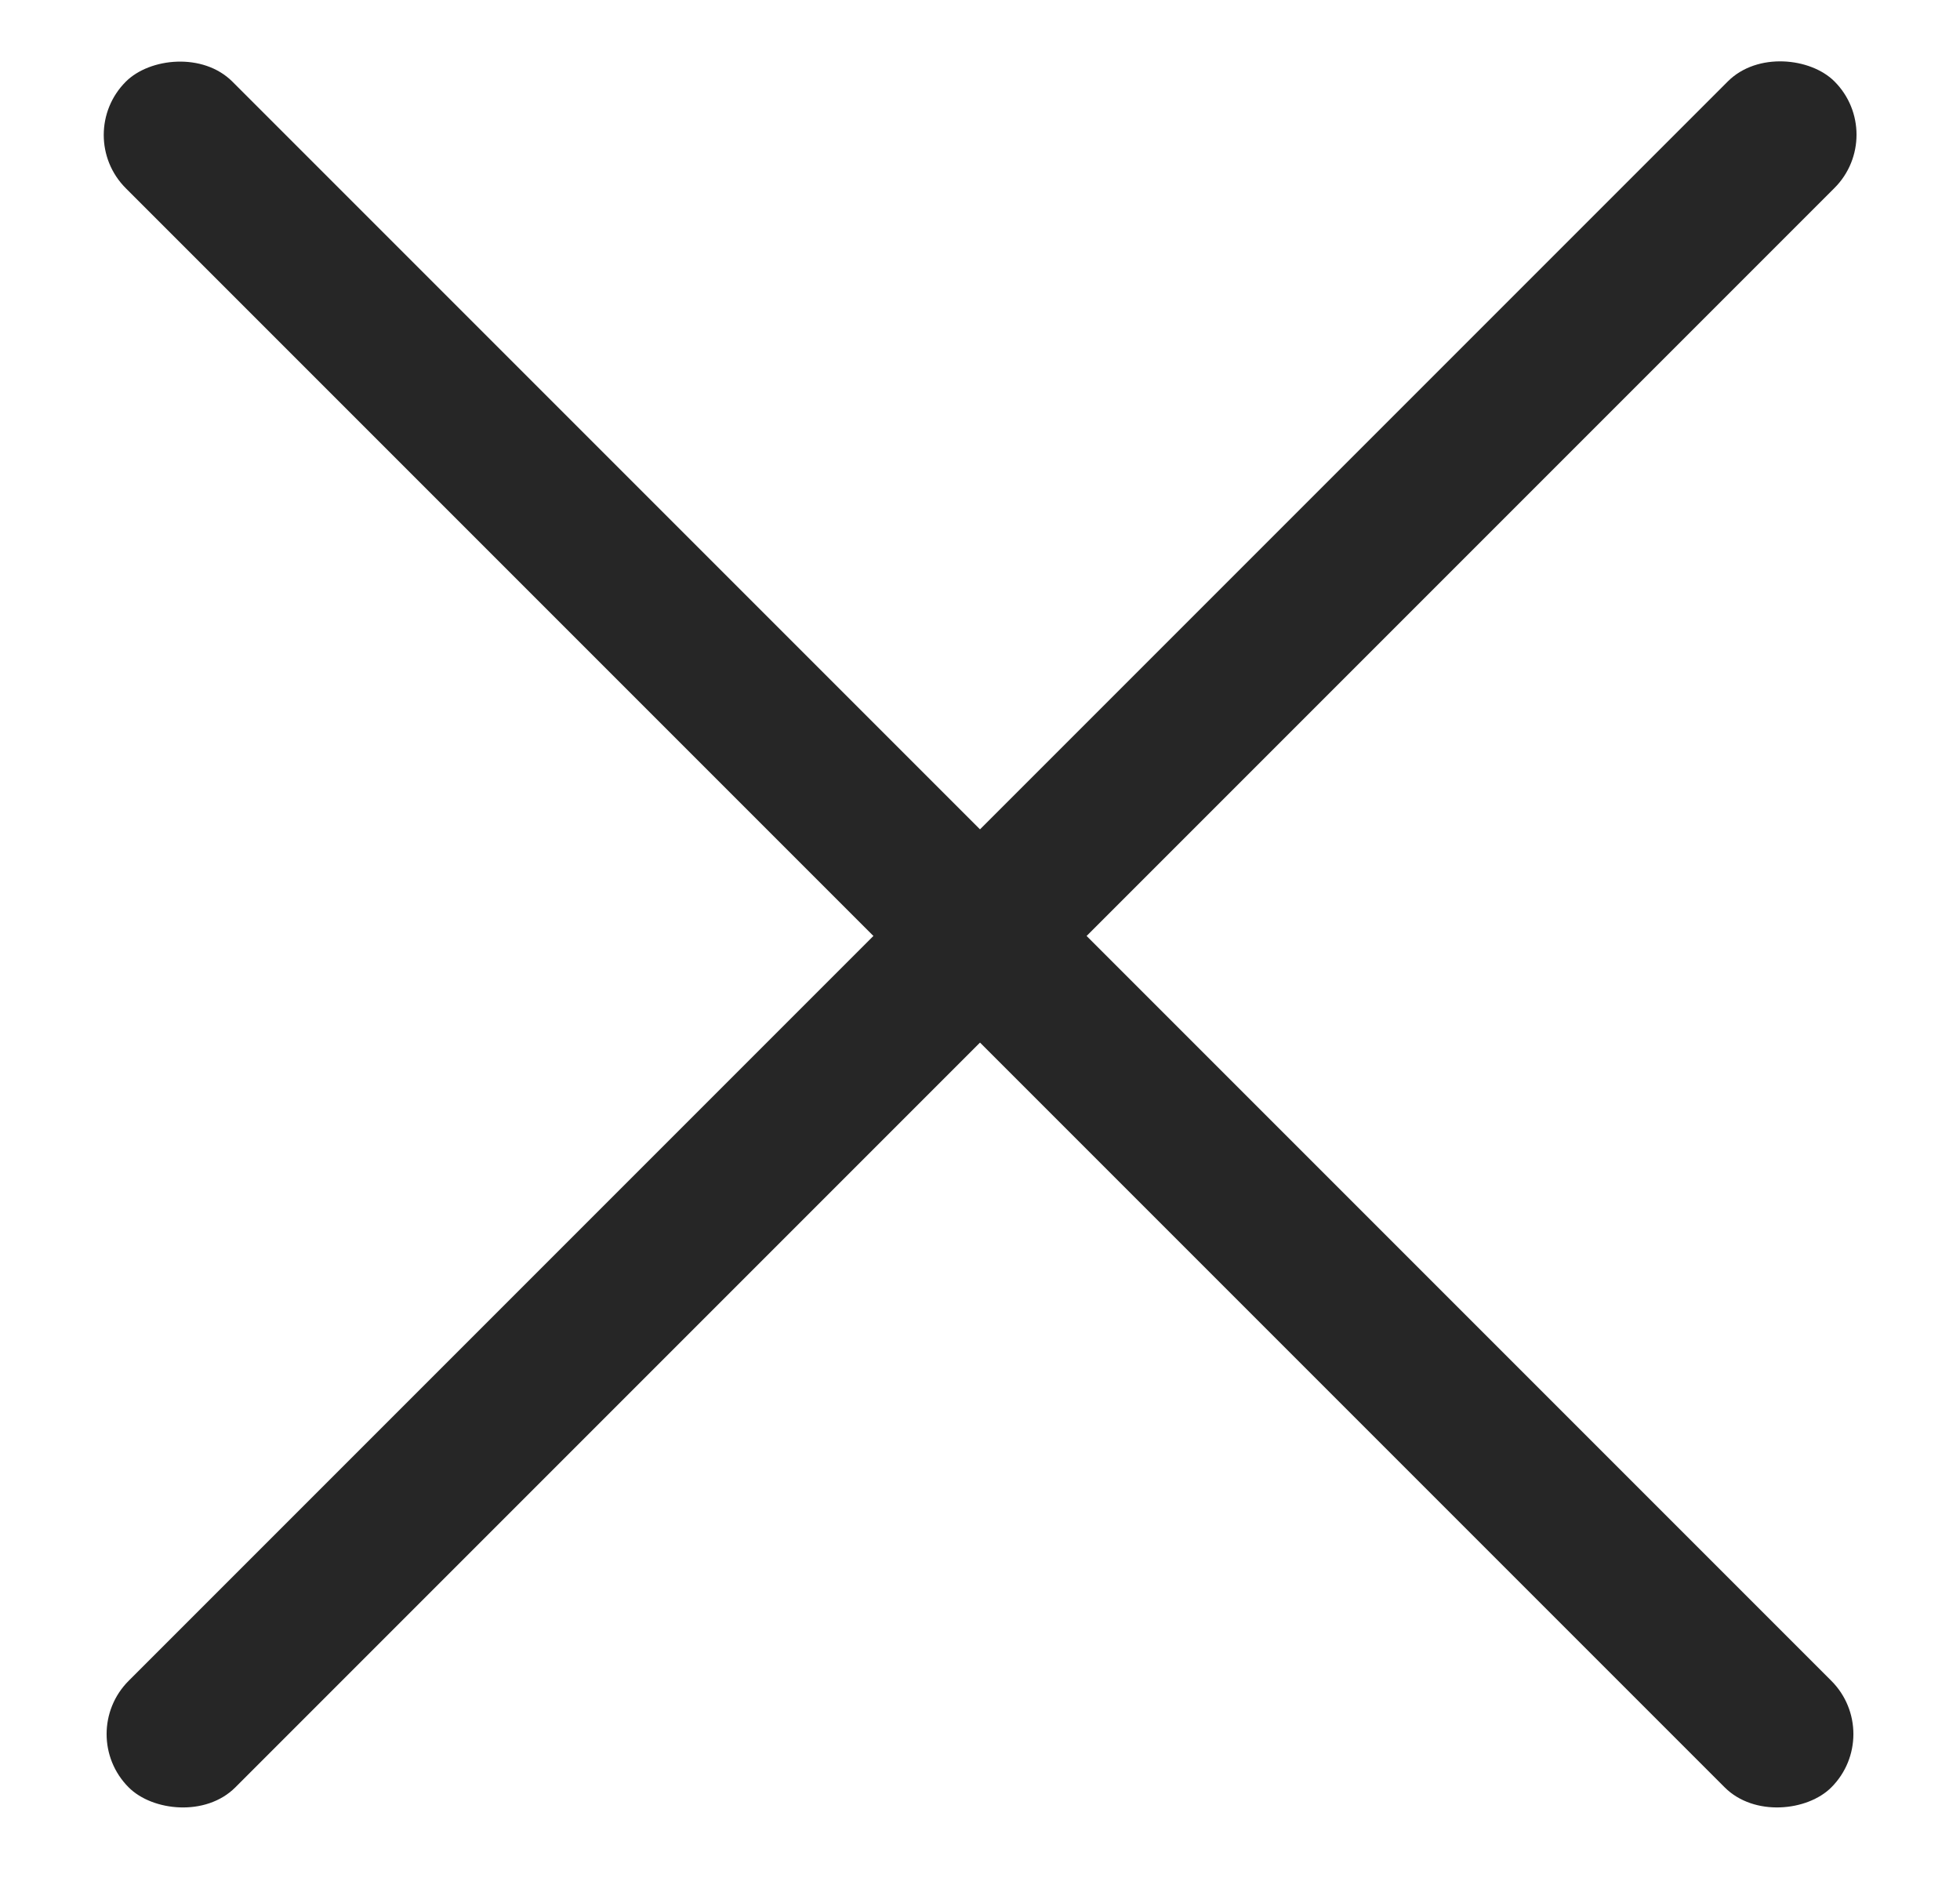
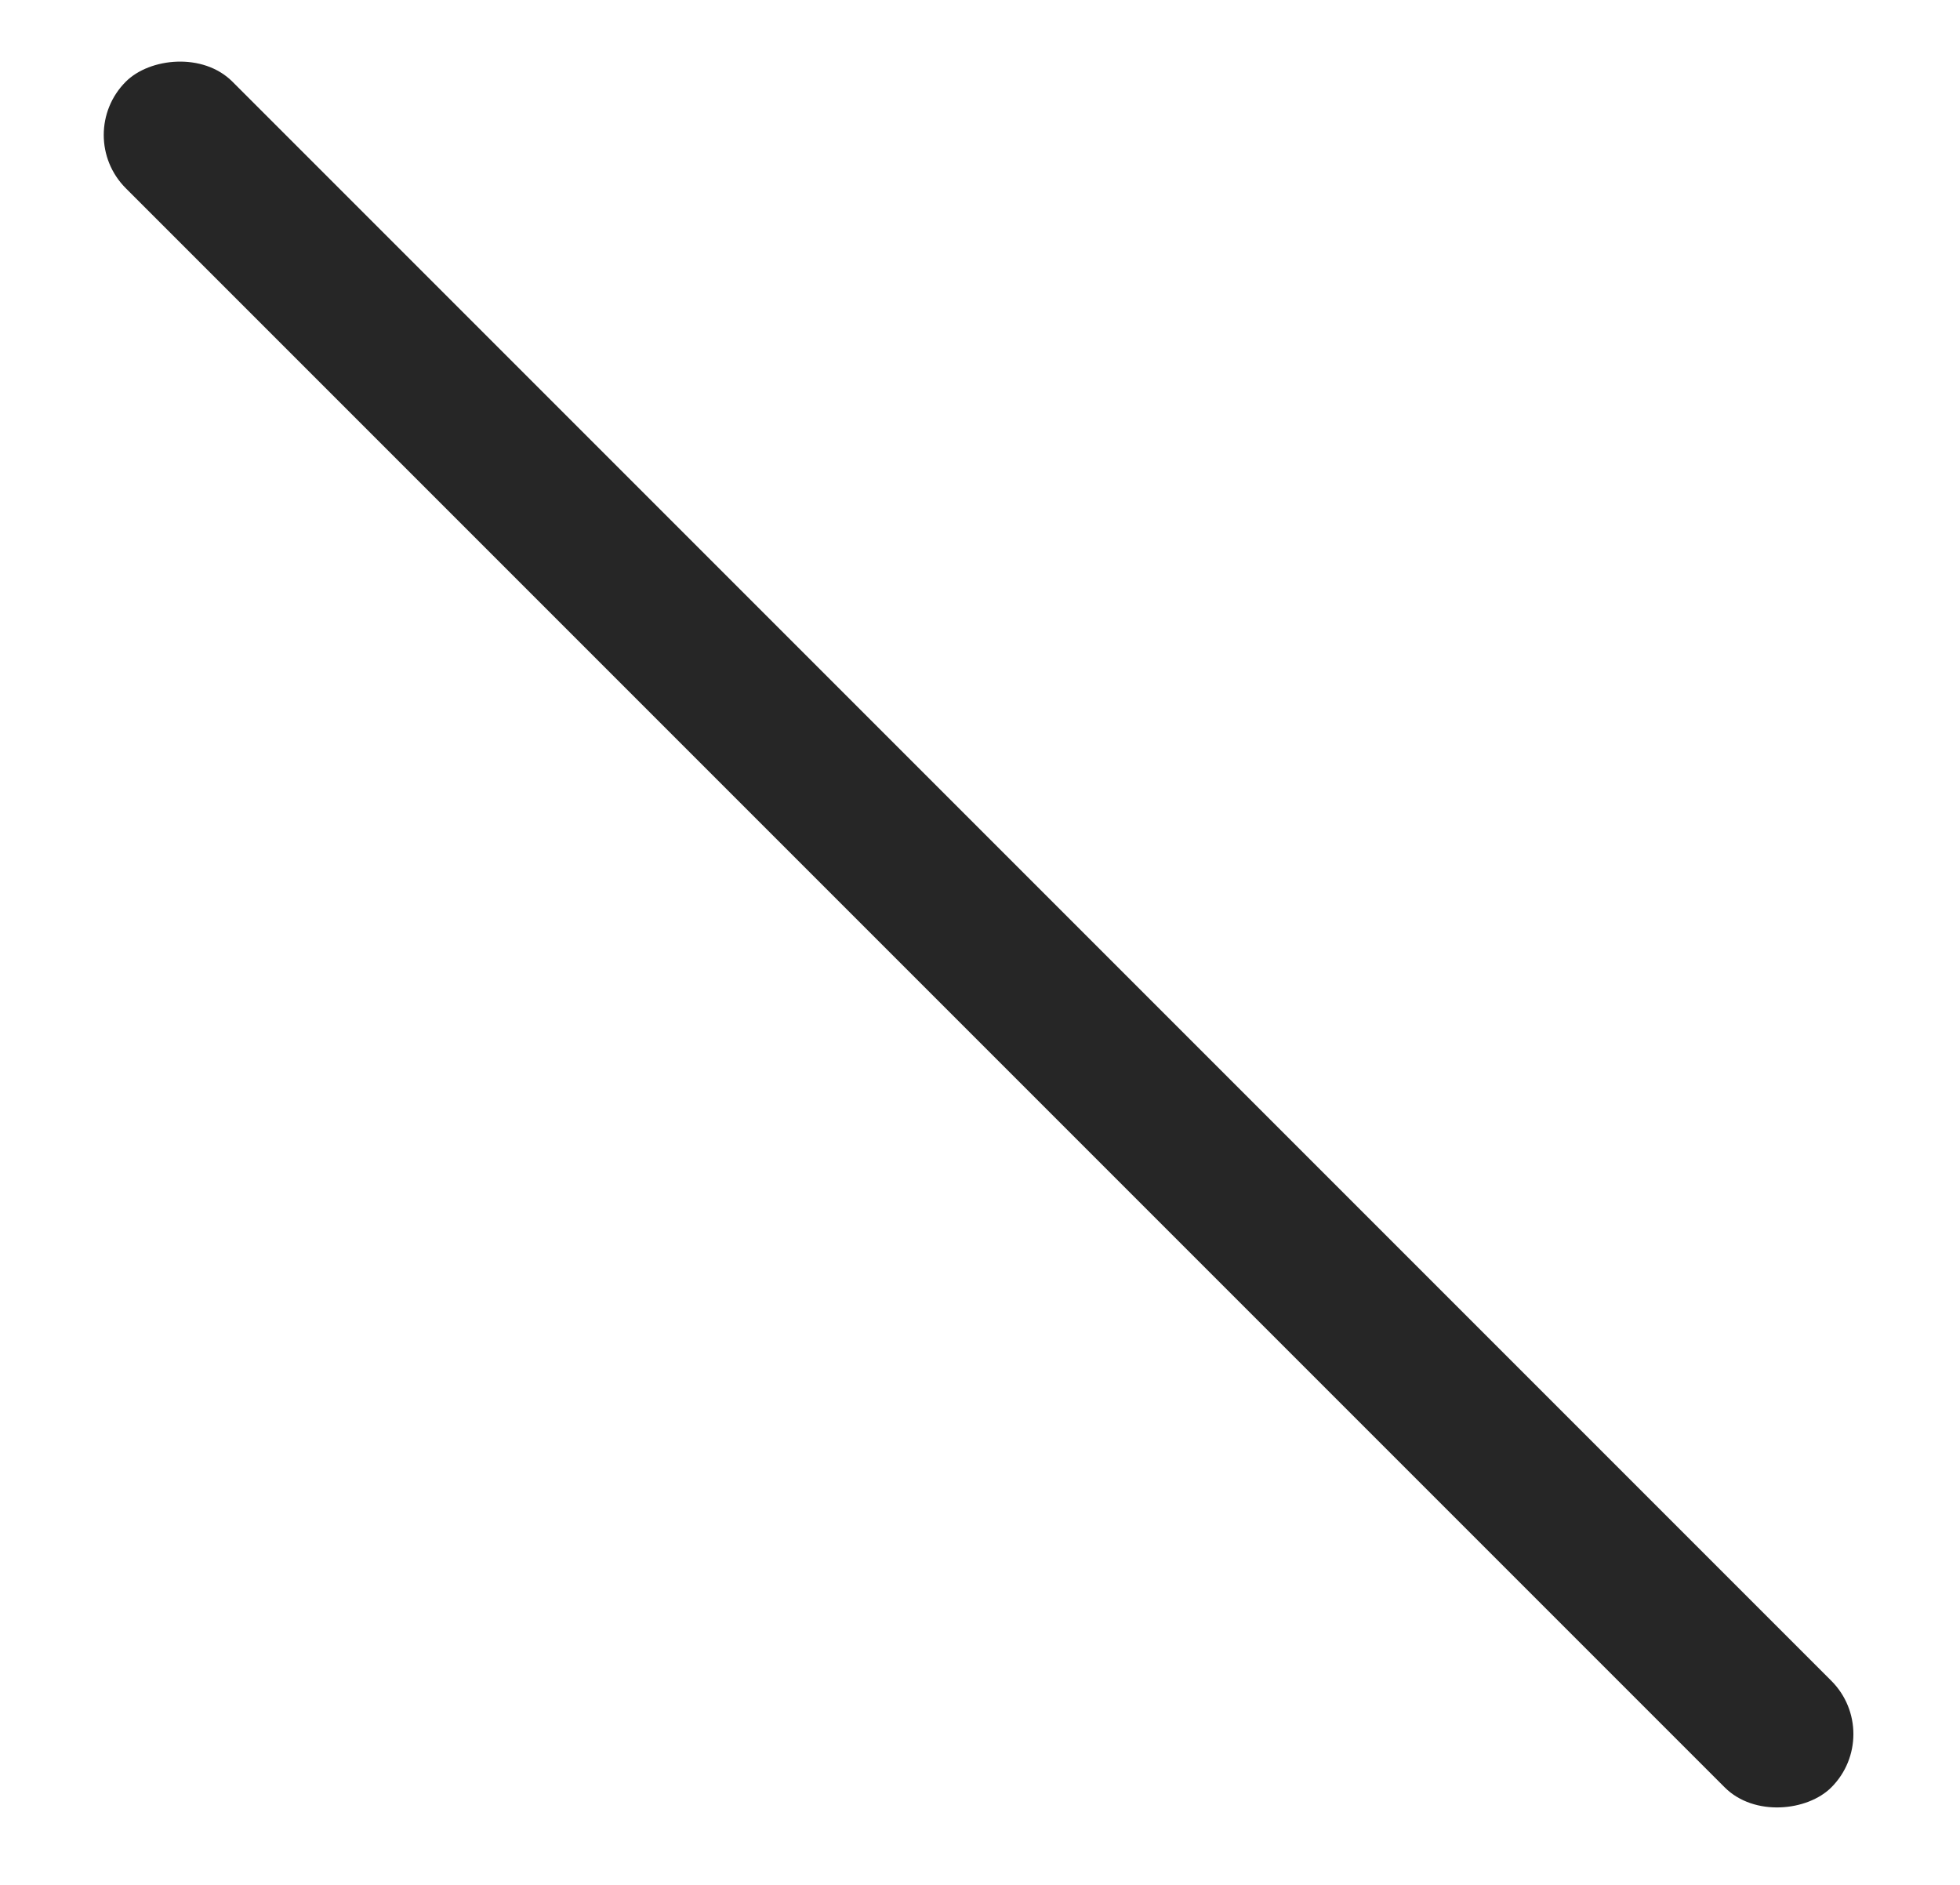
<svg xmlns="http://www.w3.org/2000/svg" width="26" height="25" viewBox="0 0 26 25" fill="none">
-   <rect x="1" y="23" width="32" height="2" rx="1" transform="rotate(-45 1 23)" fill="#262626" />
  <rect width="32" height="2" rx="1" transform="matrix(-0.707 -0.707 -0.707 0.707 25 23)" fill="#262626" />
</svg>